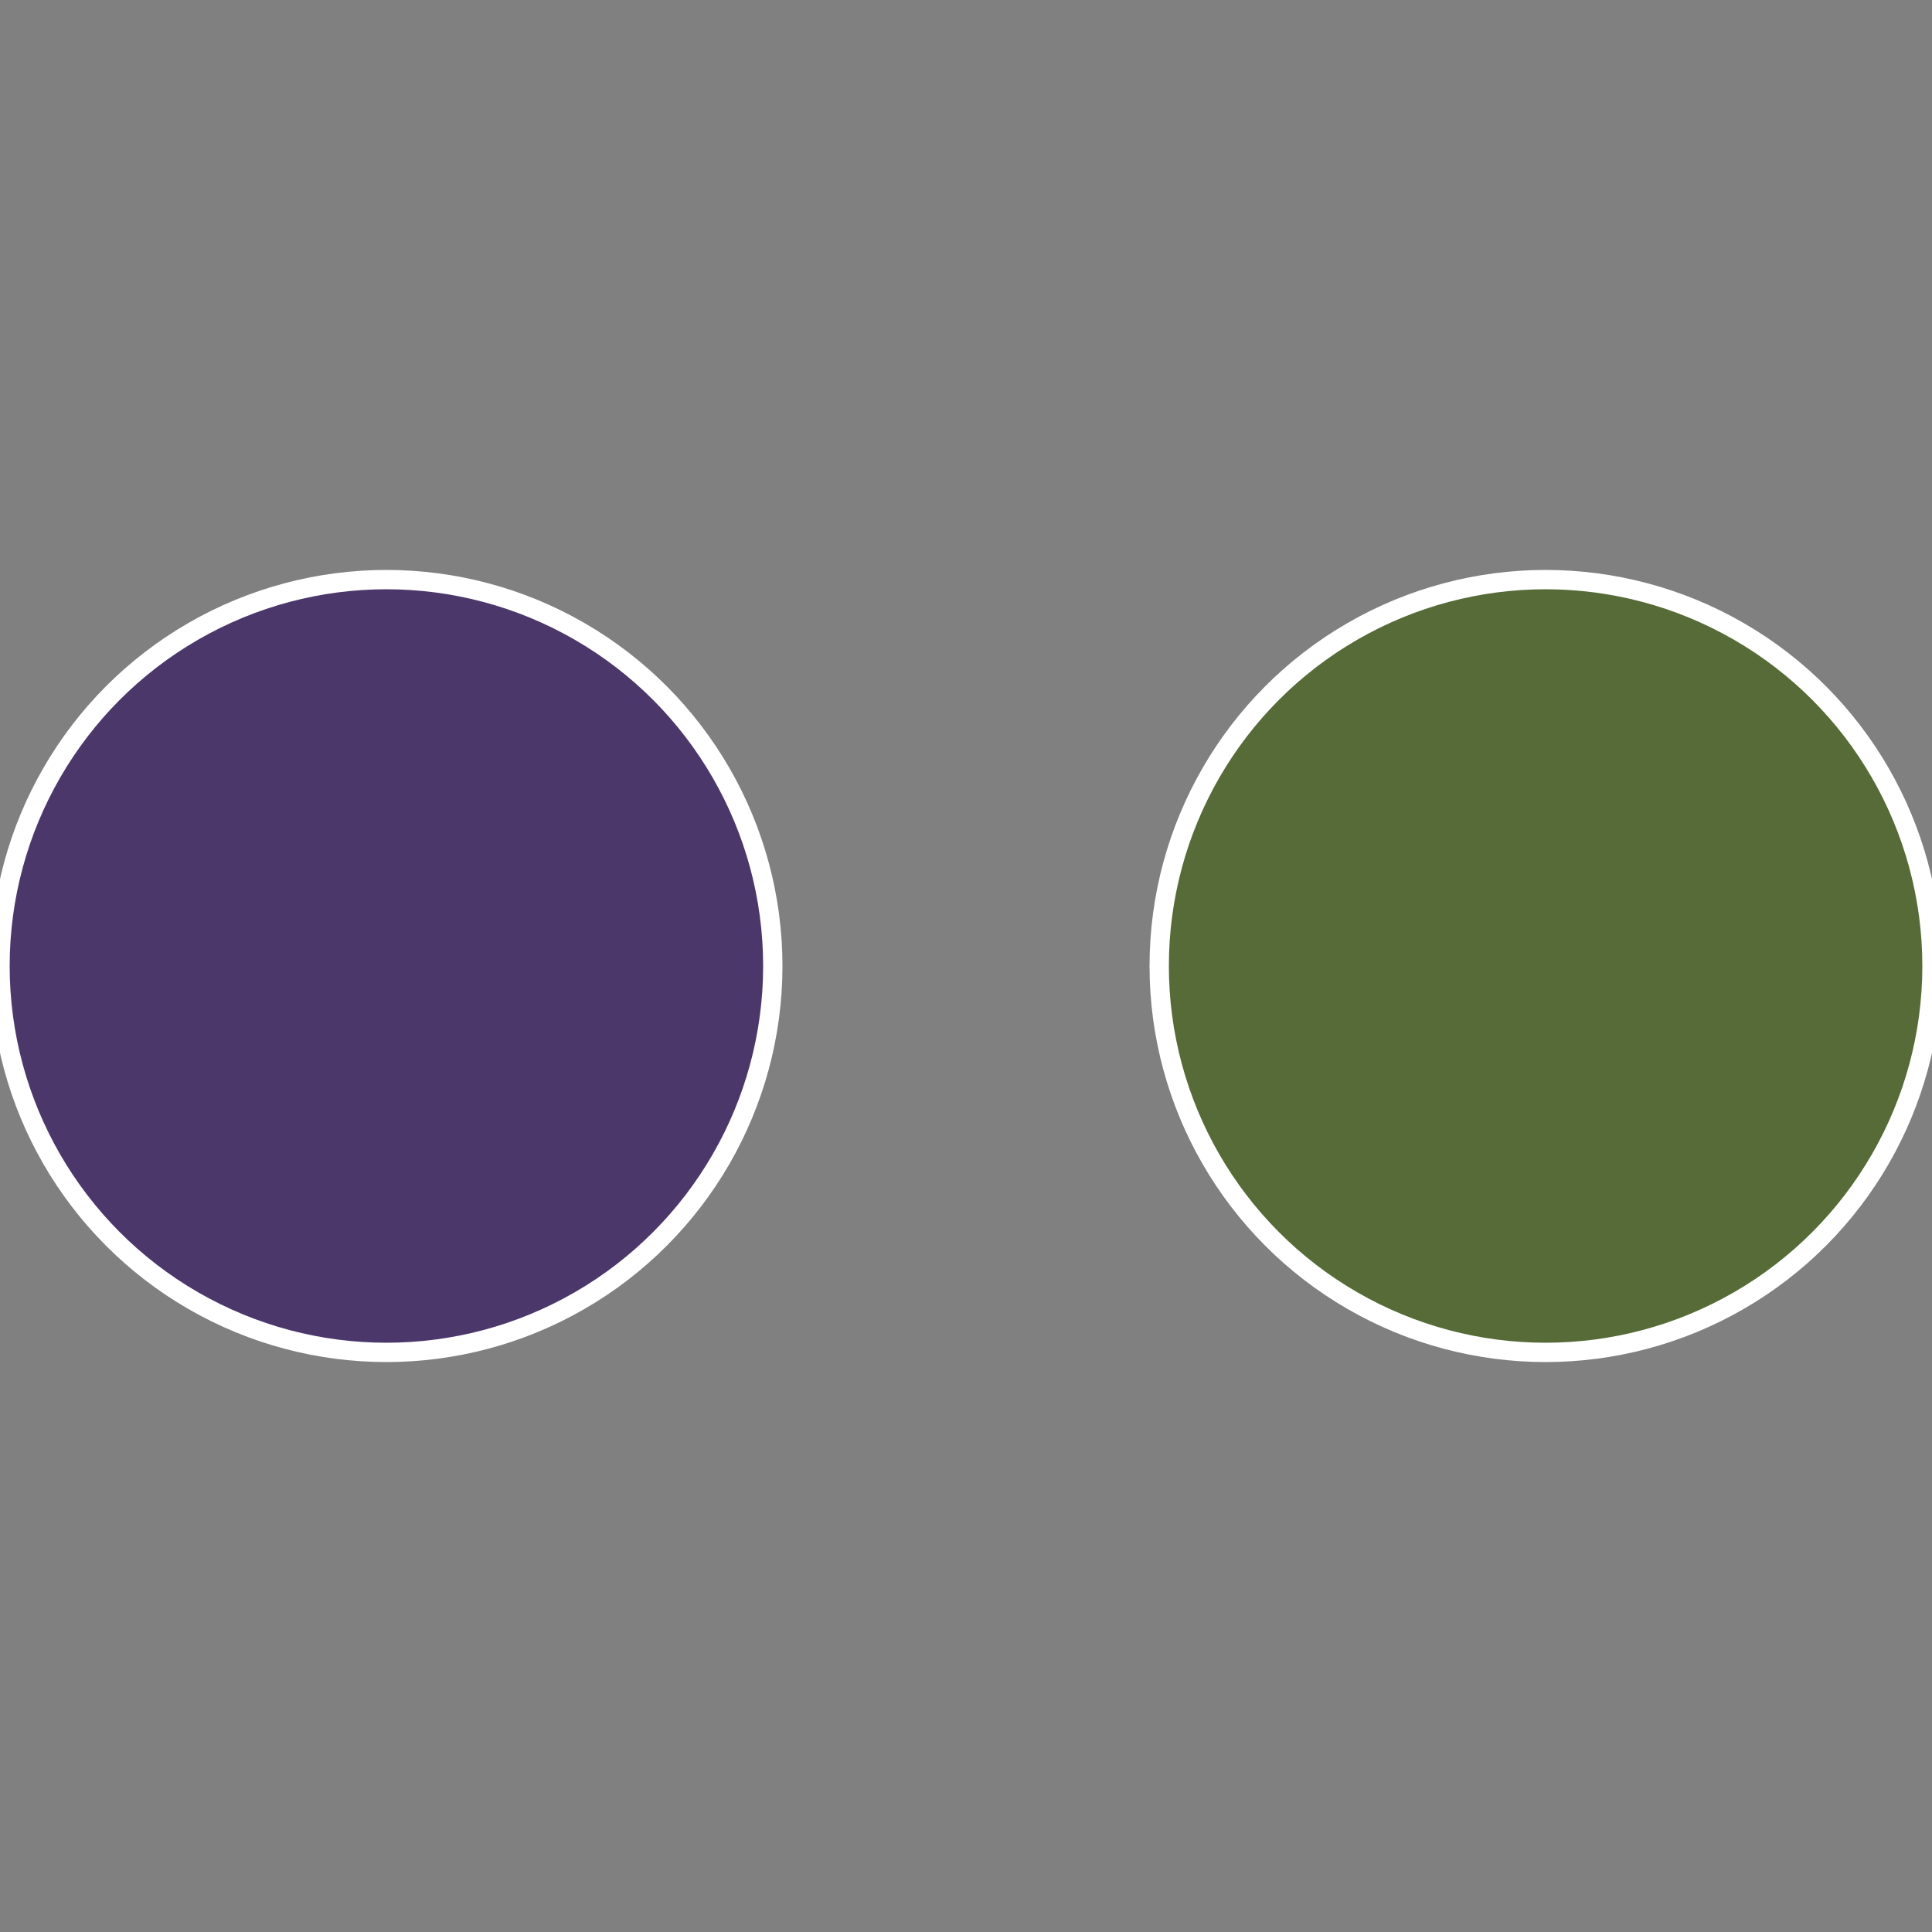
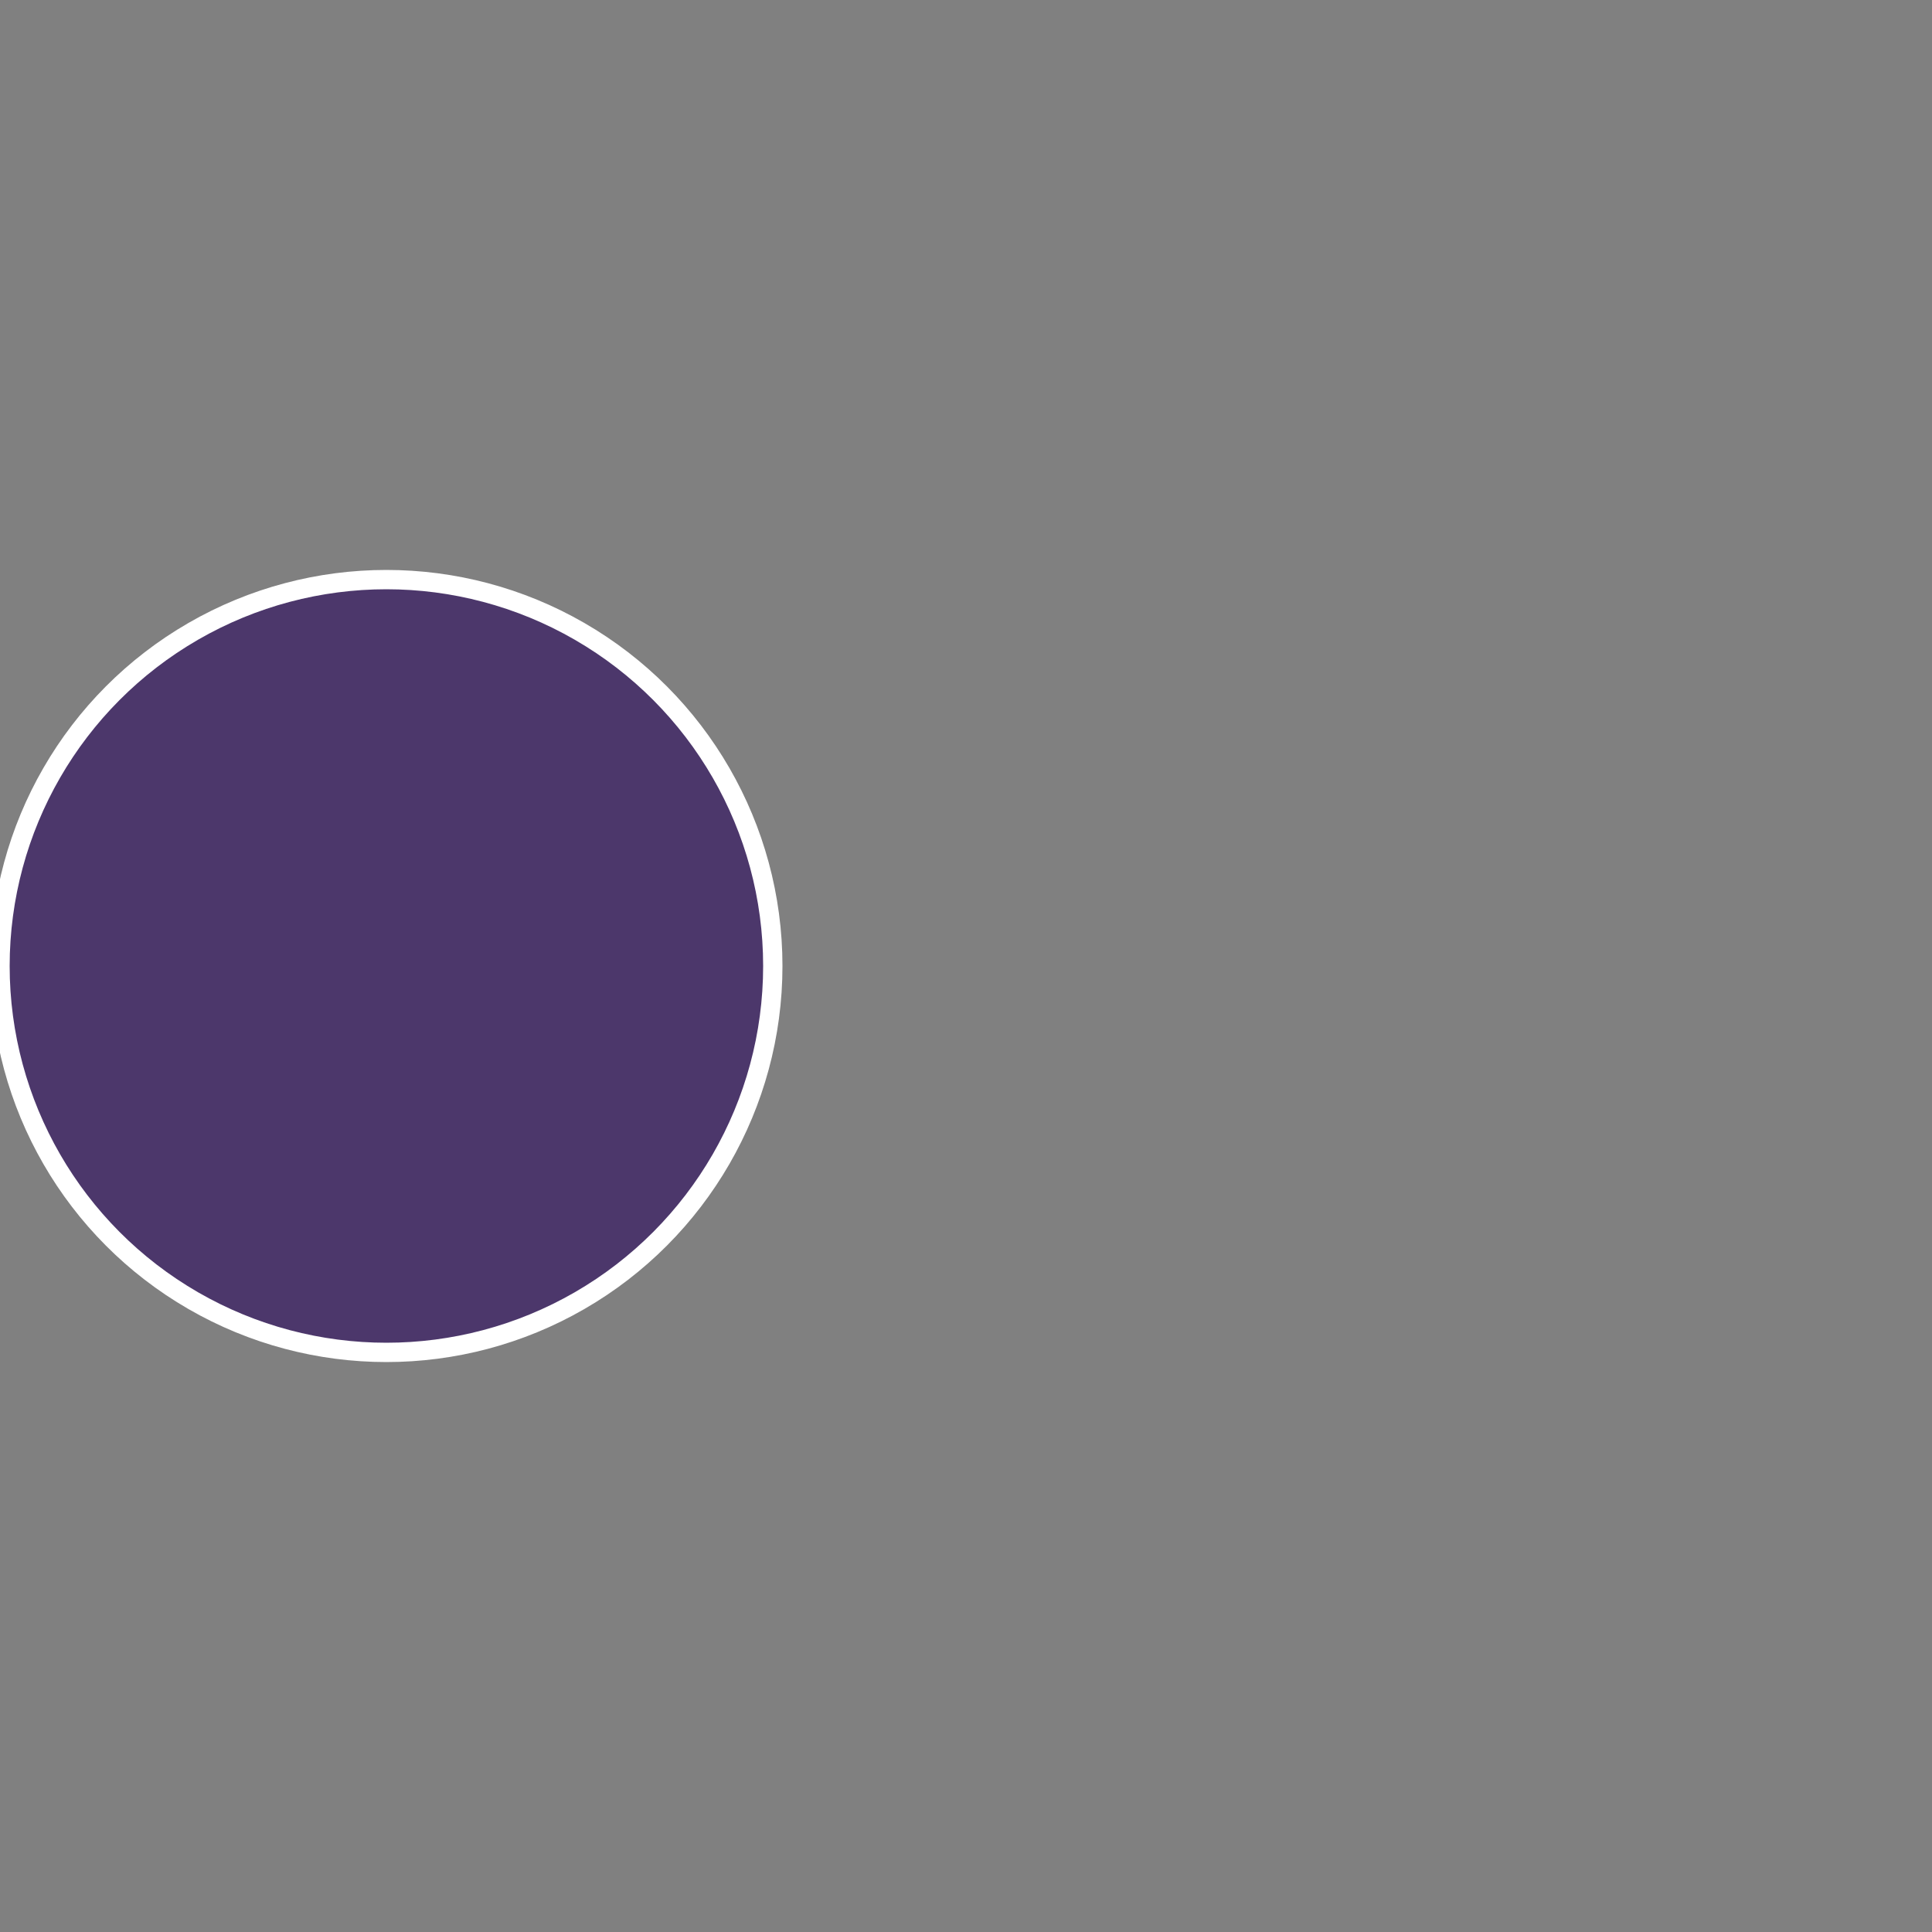
<svg xmlns="http://www.w3.org/2000/svg" width="500" height="500" viewBox="-1 -1 2 2">
  <rect x="-1" y="-1" width="2" height="2" fill="#808080" stroke="none" />
-   <circle cx="0.6" cy="0" r="0.4" fill="#566b37" stroke="#fff" stroke-width="1%" />
  <circle cx="-0.6" cy="7.3478807948841E-17" r="0.4" fill="#4c376b" stroke="#fff" stroke-width="1%" />
</svg>